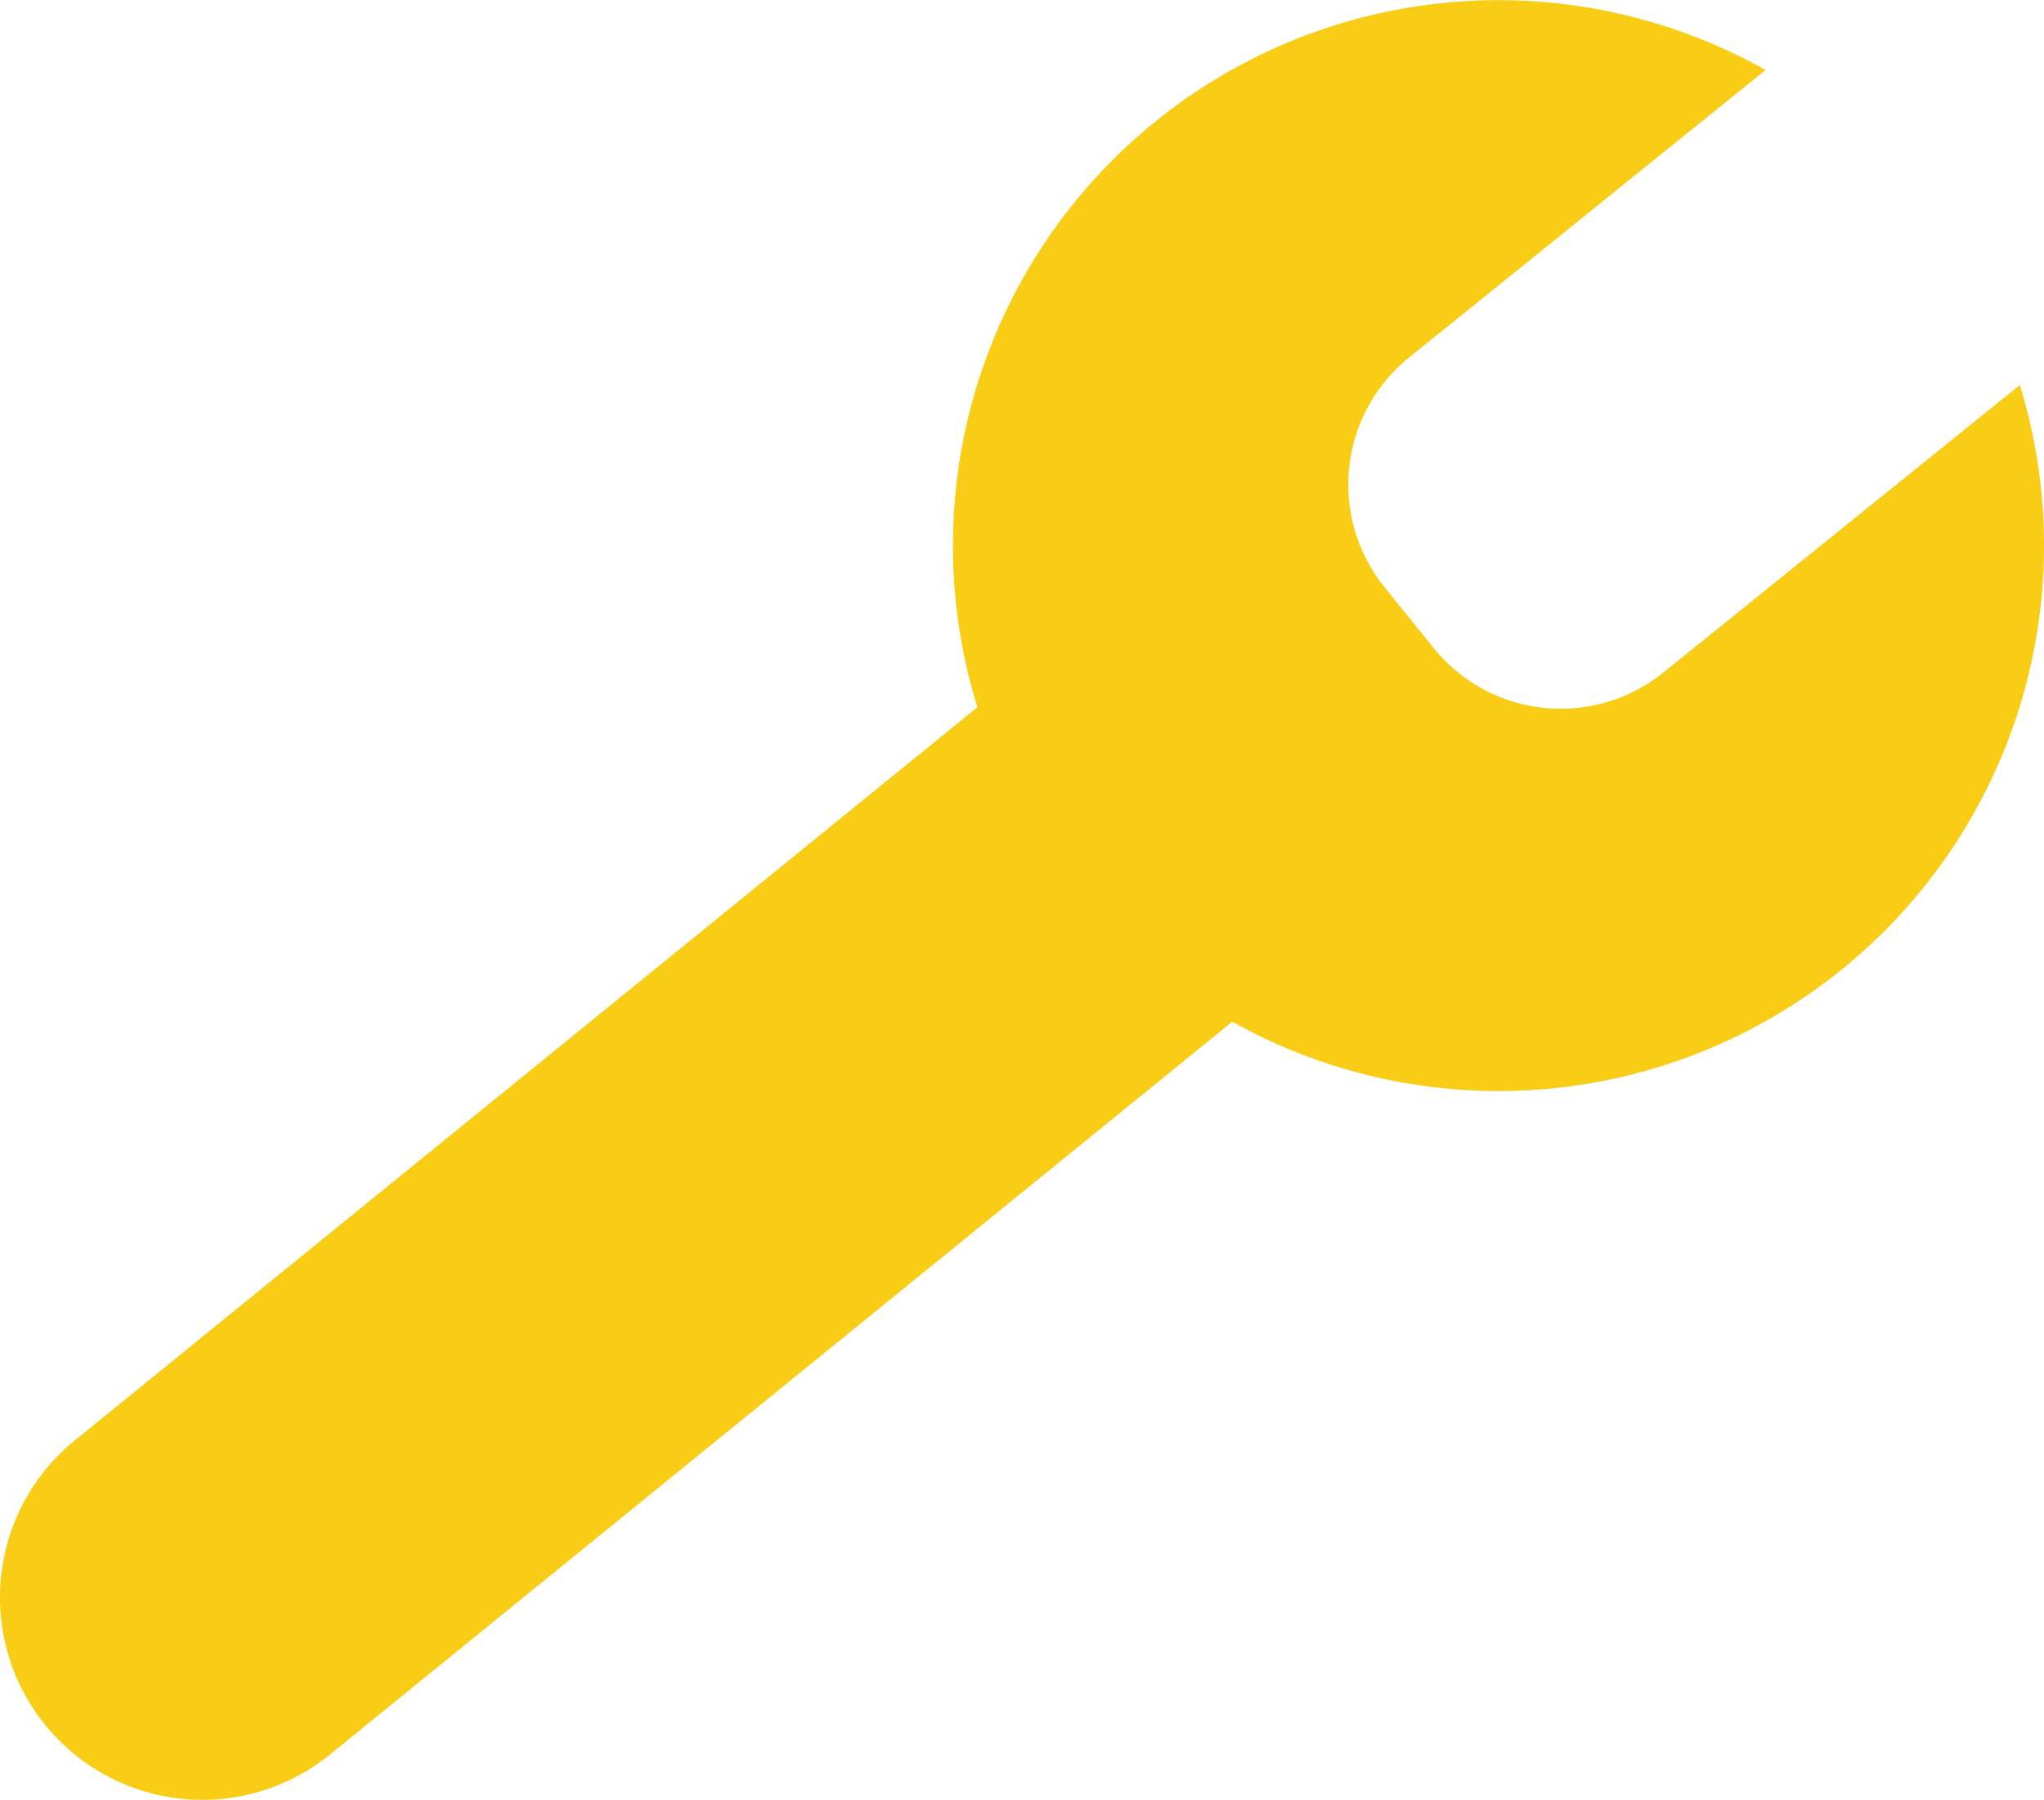
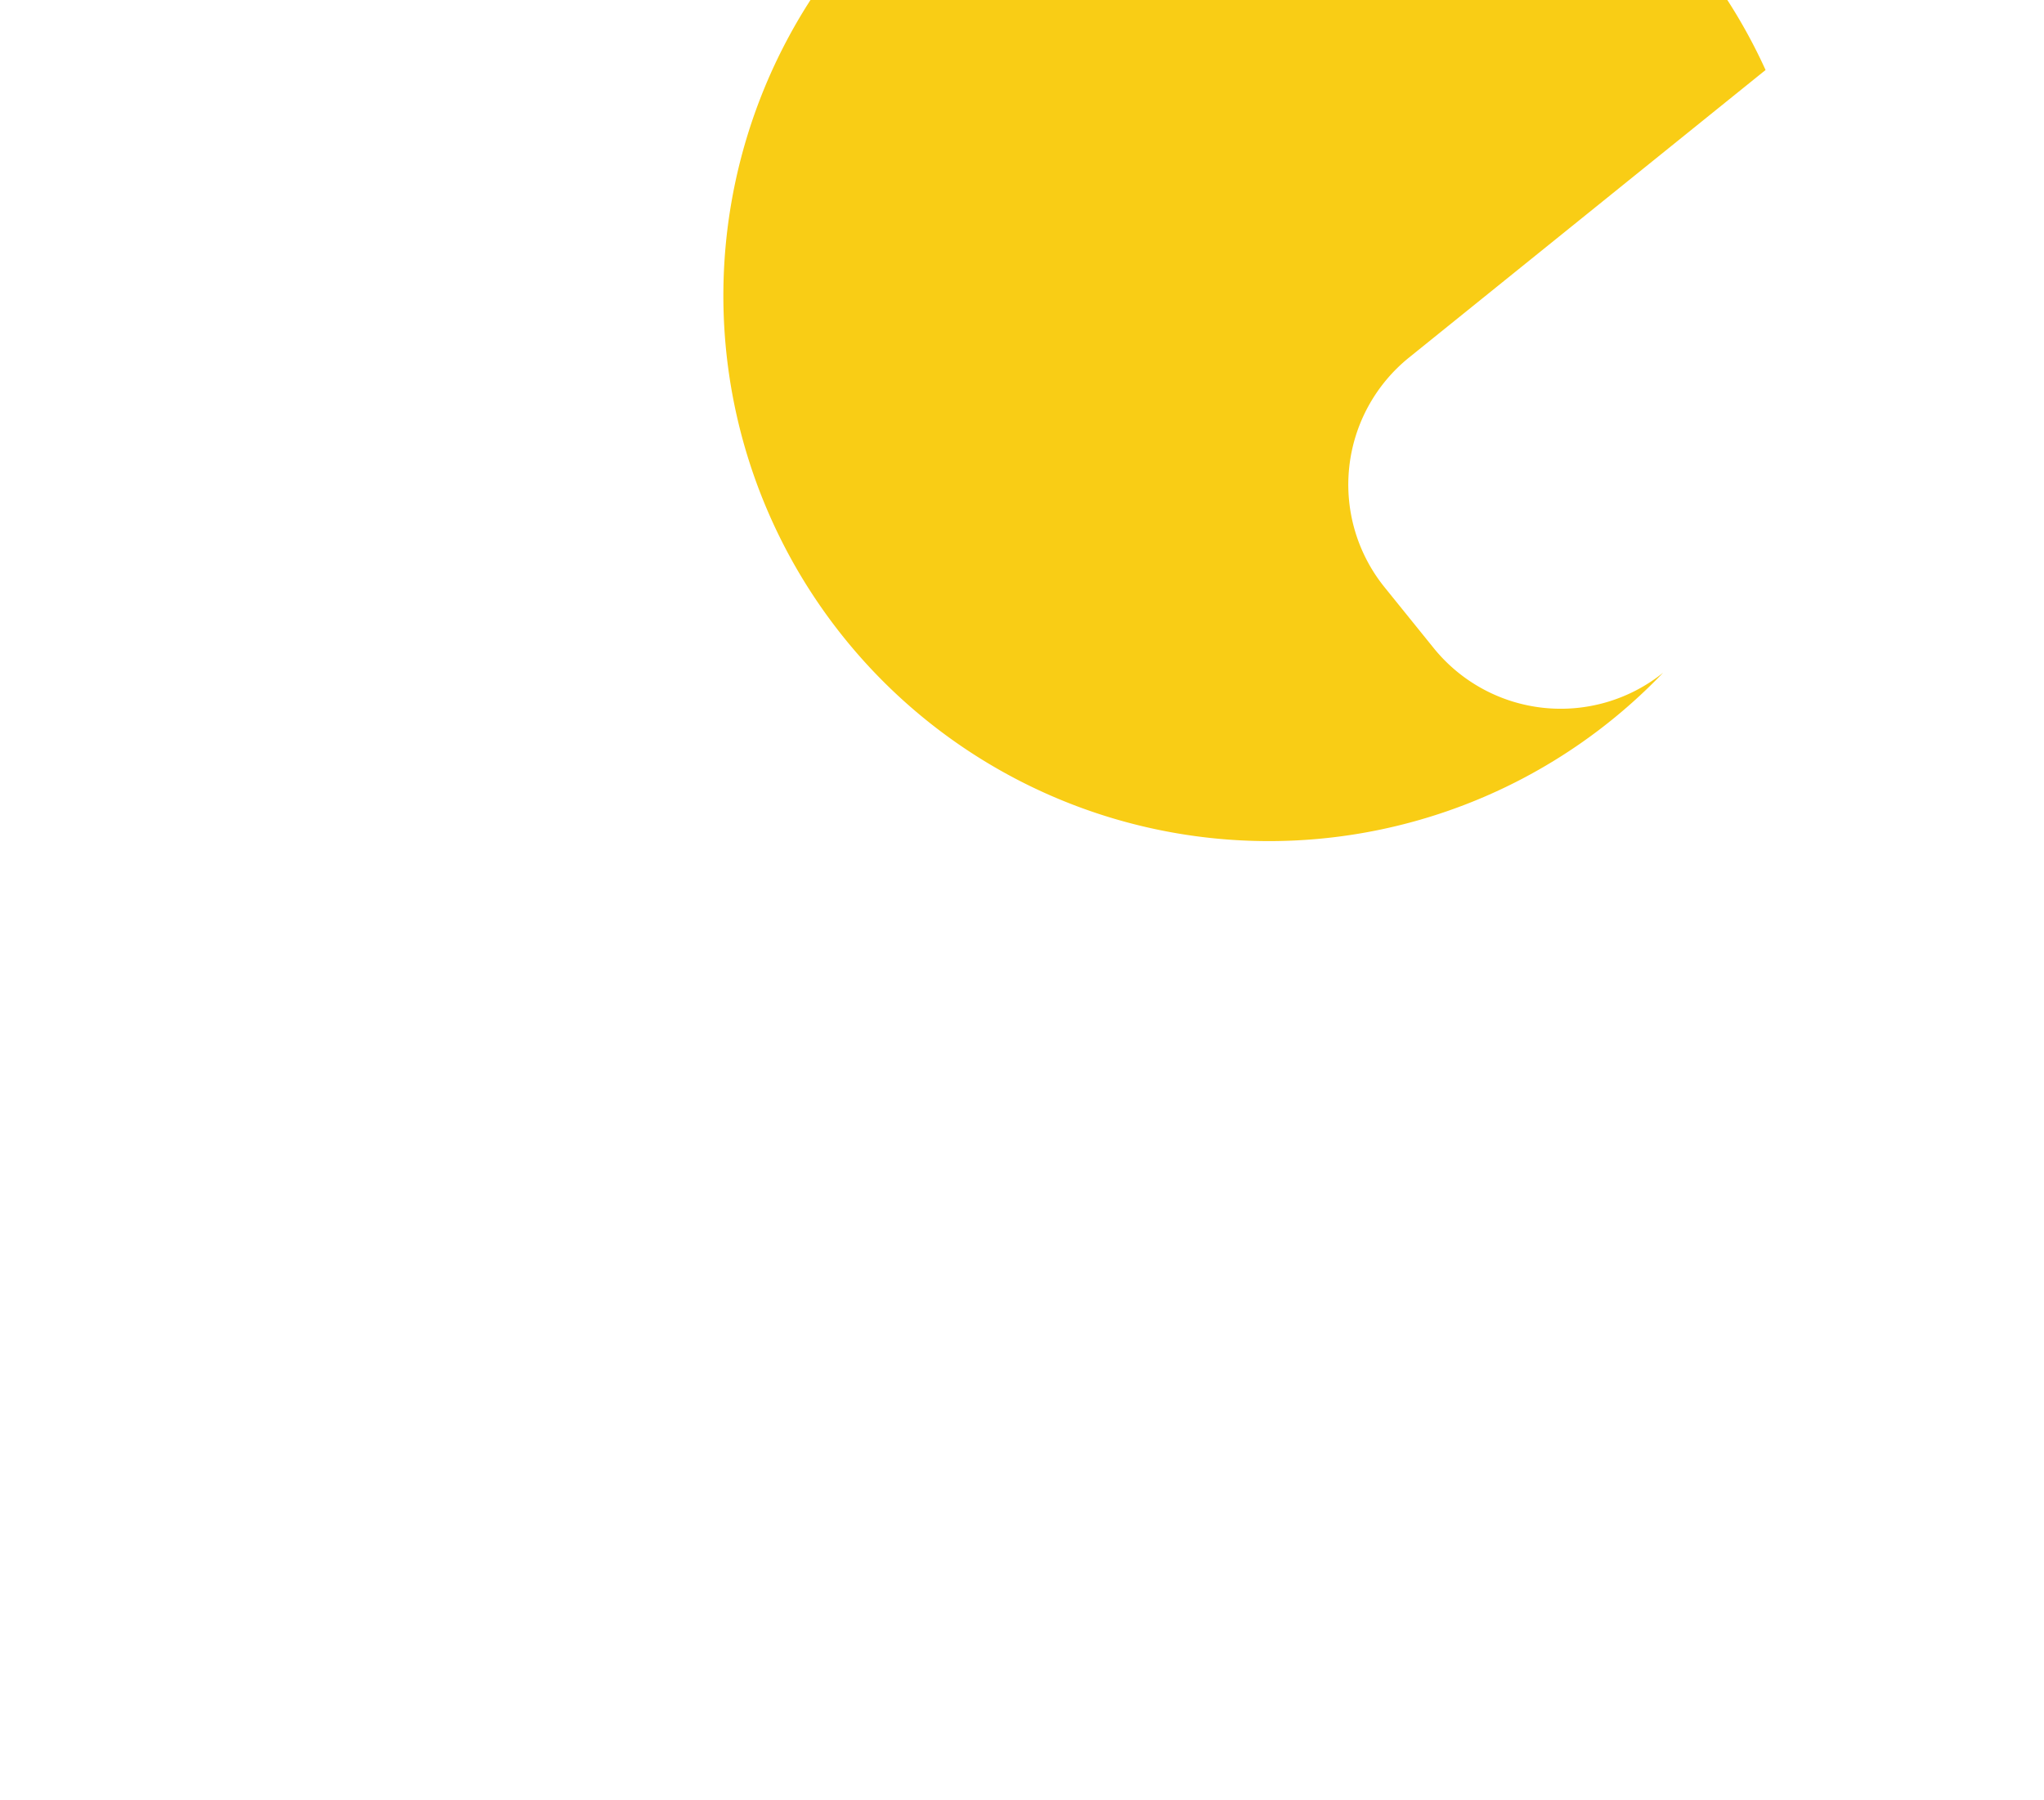
<svg xmlns="http://www.w3.org/2000/svg" viewBox="0 0 175.16 154.27">
  <defs>
    <style>.cls-1{fill:#f9cd15;}</style>
  </defs>
  <title>Asset 2</title>
  <g id="Layer_2" data-name="Layer 2">
    <g id="Objects">
-       <path class="cls-1" d="M28.28,150.38l86.87-70.57a17.34,17.34,0,0,0,2.56-24.36h0a17.34,17.34,0,0,0-24.43-2.57L6.41,123.46a17.34,17.34,0,0,0-2.56,24.36h0A17.34,17.34,0,0,0,28.28,150.38Z" />
-       <path class="cls-1" d="M120.73,30.66a14,14,0,0,0-2.1,19.65l4.24,5.25a14,14,0,0,0,19.65,2.1L173.09,33A46.75,46.75,0,1,1,151.3,6Z" />
+       <path class="cls-1" d="M120.73,30.66a14,14,0,0,0-2.1,19.65l4.24,5.25a14,14,0,0,0,19.65,2.1A46.75,46.75,0,1,1,151.3,6Z" />
    </g>
  </g>
</svg>